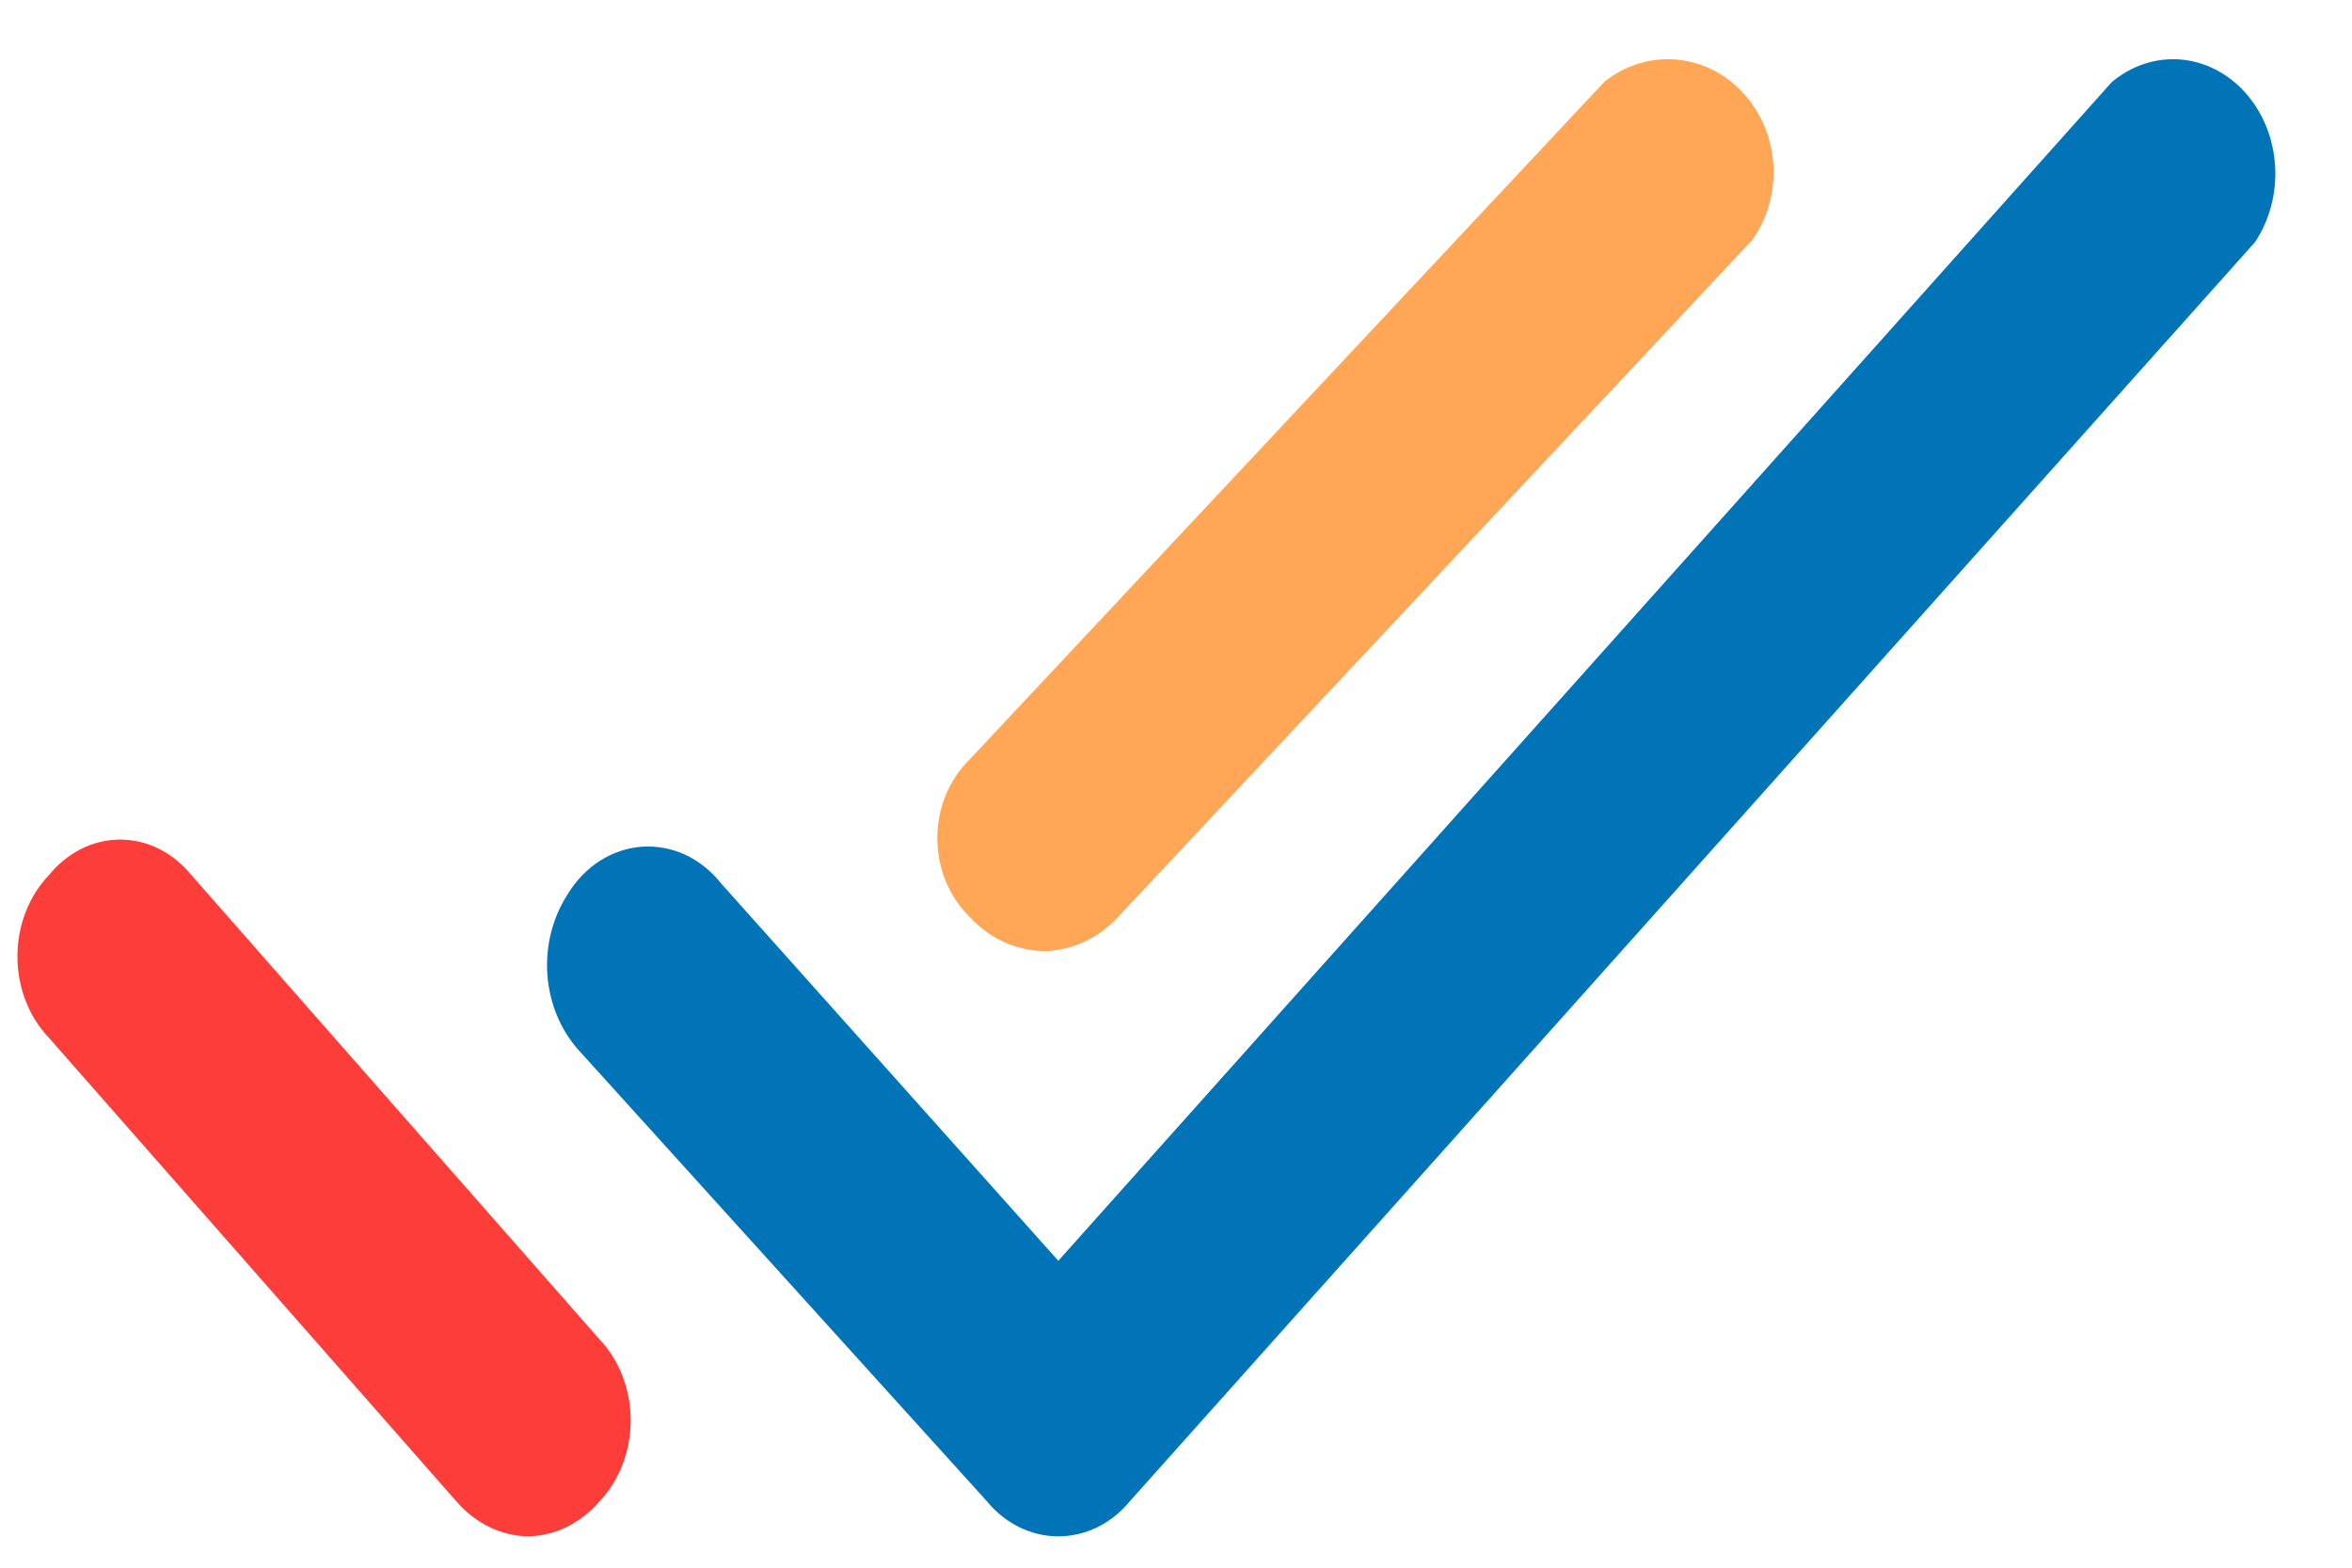
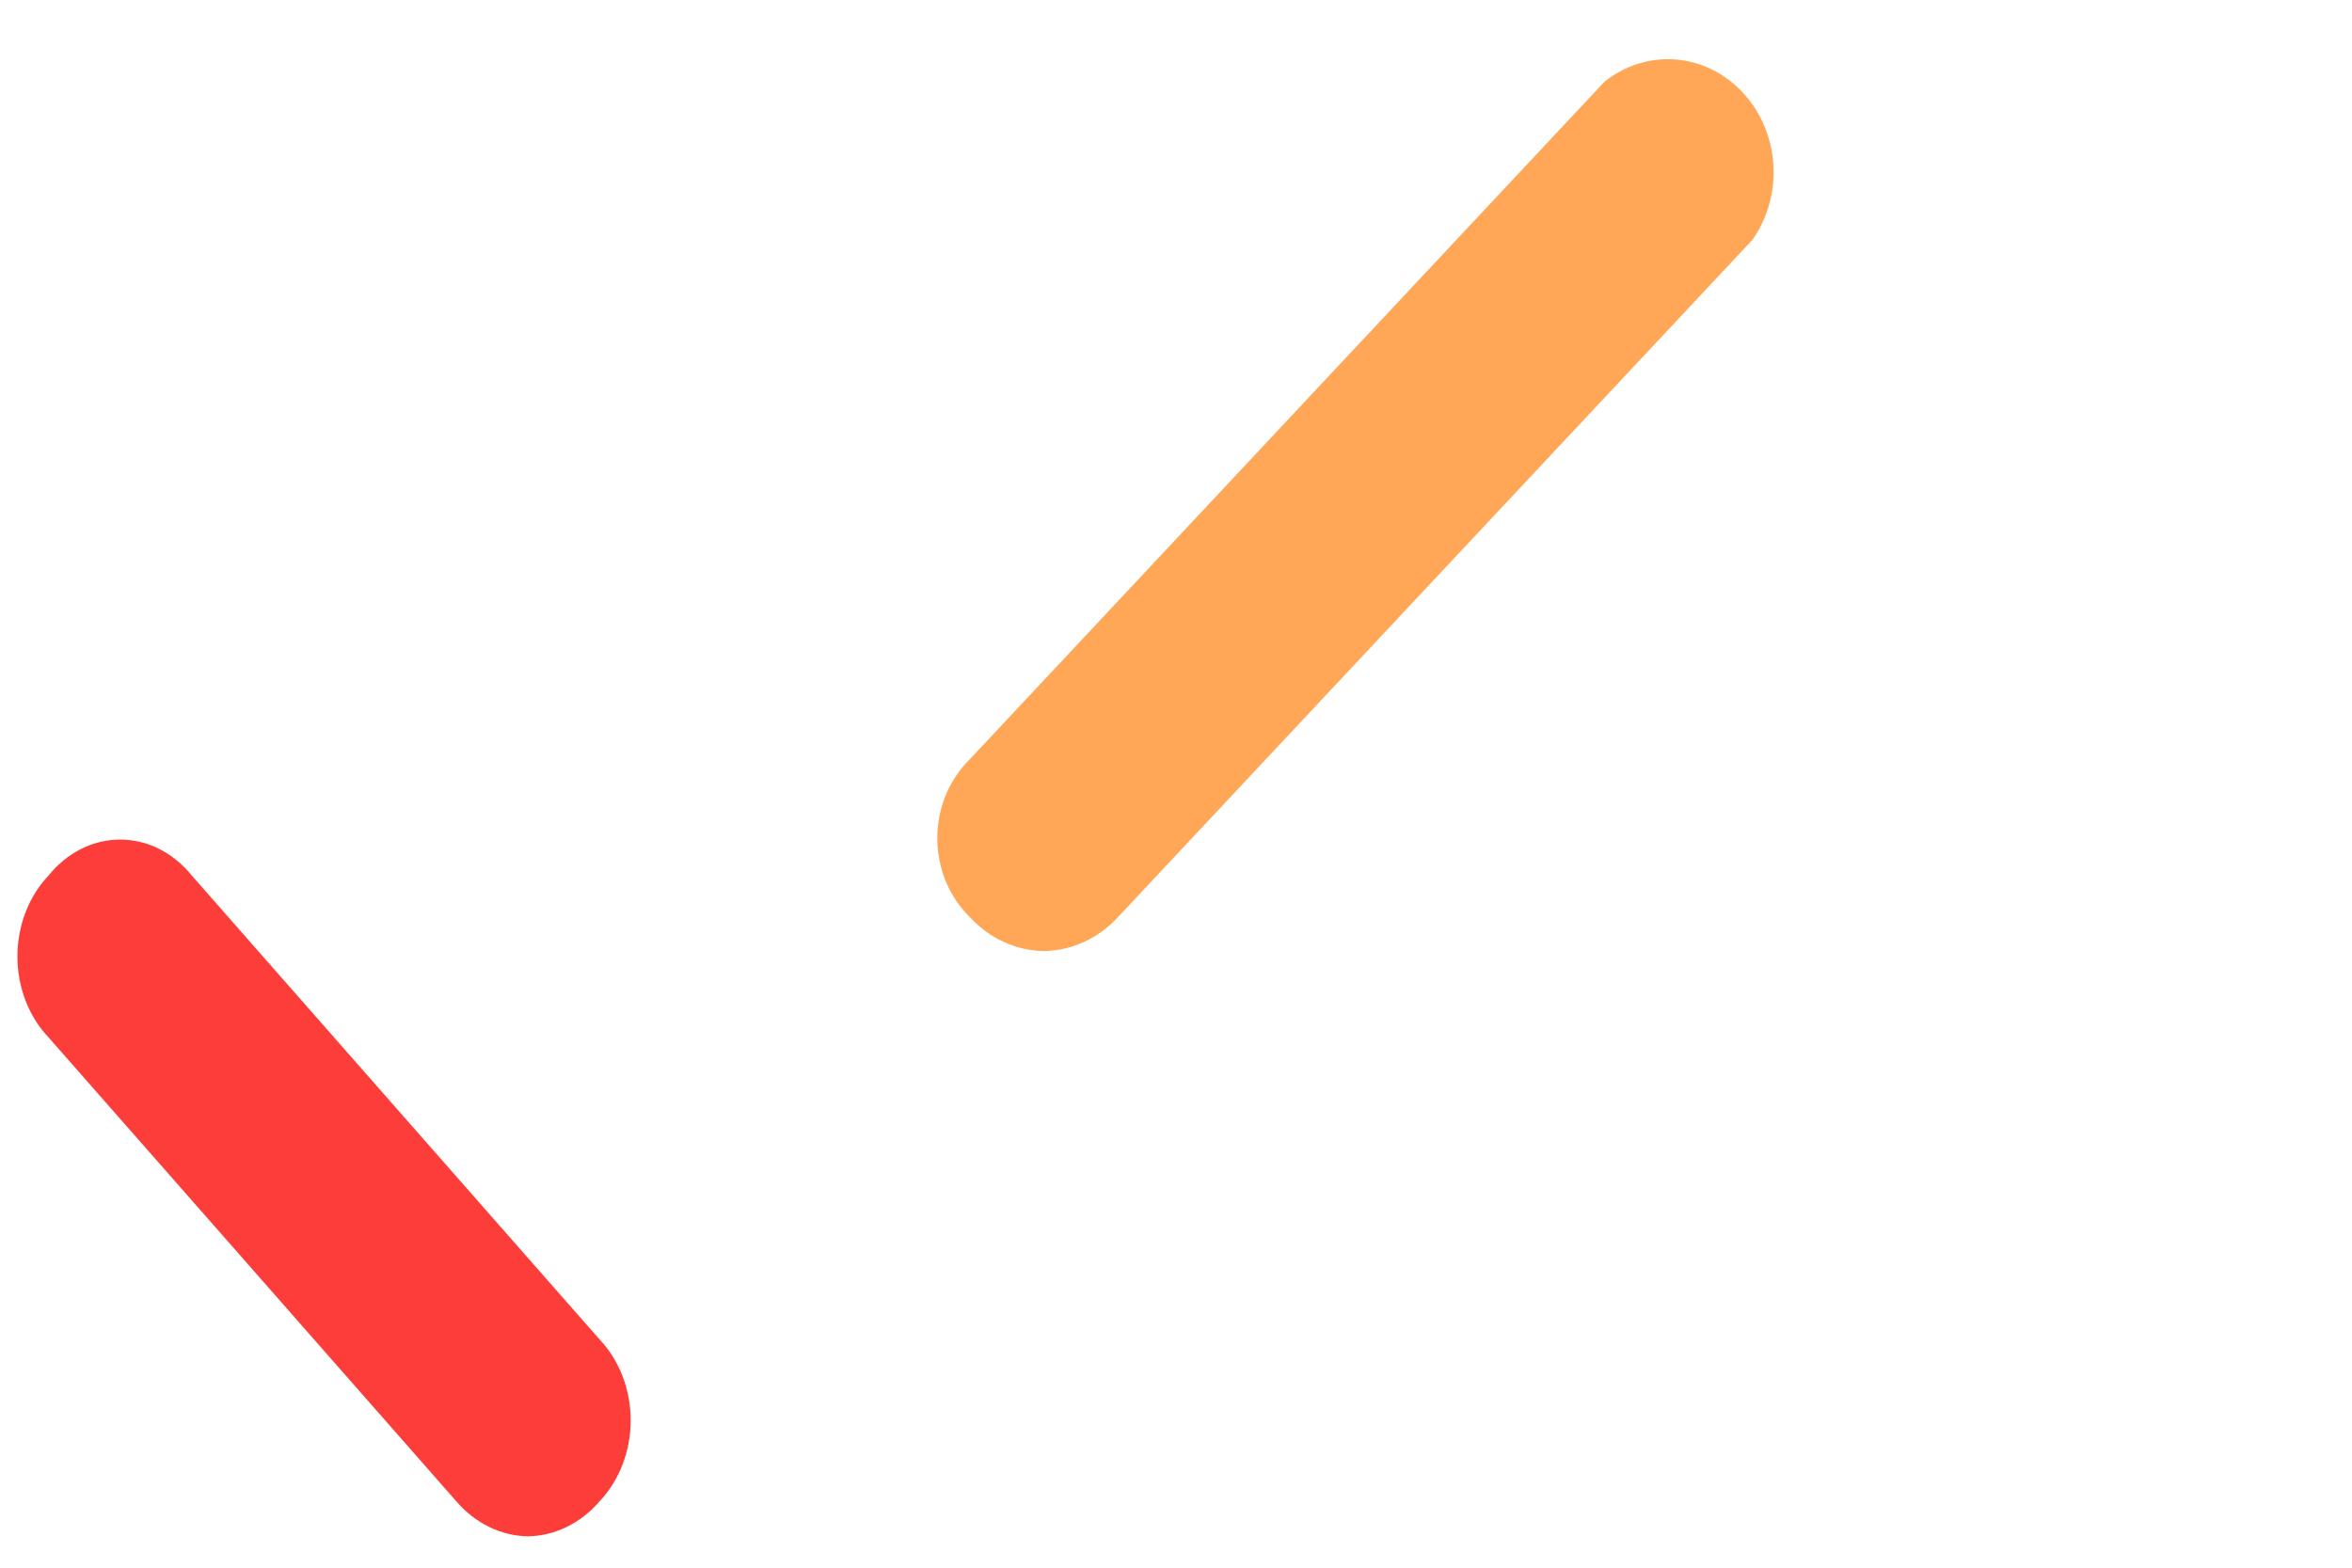
<svg xmlns="http://www.w3.org/2000/svg" width="27" height="18" viewBox="0 0 27 18" fill="none">
  <g id="Group 70">
-     <path id="Vector" d="M11.328 17.236L6.632 12.046C6.428 11.813 6.305 11.507 6.283 11.183C6.262 10.858 6.344 10.536 6.514 10.272C6.609 10.114 6.735 9.982 6.883 9.886C7.031 9.791 7.196 9.735 7.366 9.722C7.536 9.71 7.706 9.741 7.864 9.813C8.022 9.886 8.162 9.998 8.275 10.14L12.149 14.476L24.242 0.943C24.468 0.753 24.747 0.661 25.029 0.683C25.311 0.706 25.576 0.841 25.776 1.065C25.976 1.289 26.097 1.585 26.117 1.901C26.137 2.216 26.055 2.529 25.885 2.782L12.971 17.236C12.867 17.363 12.74 17.465 12.598 17.535C12.457 17.604 12.304 17.64 12.149 17.64C11.995 17.64 11.842 17.604 11.701 17.535C11.559 17.465 11.432 17.363 11.328 17.236Z" fill="#0074B7" />
    <path id="Vector_2" d="M6.061 17.64C5.752 17.635 5.457 17.491 5.241 17.241L0.56 11.914C0.447 11.796 0.356 11.652 0.294 11.491C0.232 11.331 0.2 11.157 0.2 10.982C0.2 10.807 0.232 10.633 0.294 10.473C0.356 10.312 0.447 10.168 0.56 10.05C0.664 9.921 0.791 9.818 0.932 9.747C1.073 9.676 1.225 9.64 1.379 9.64C1.533 9.64 1.686 9.676 1.827 9.747C1.968 9.818 2.094 9.921 2.199 10.05L6.88 15.376C6.993 15.495 7.084 15.639 7.146 15.799C7.208 15.96 7.24 16.133 7.24 16.308C7.24 16.484 7.208 16.657 7.146 16.817C7.084 16.978 6.993 17.122 6.88 17.241C6.664 17.491 6.369 17.635 6.061 17.64Z" fill="#FD3D39" />
    <path id="Vector_3" d="M11.983 10.92C11.663 10.915 11.358 10.775 11.134 10.531C11.016 10.416 10.922 10.276 10.857 10.119C10.793 9.963 10.76 9.794 10.76 9.624C10.76 9.453 10.793 9.284 10.857 9.128C10.922 8.972 11.016 8.832 11.134 8.717L18.418 0.939C18.651 0.752 18.941 0.661 19.232 0.683C19.524 0.705 19.798 0.839 20.004 1.06C20.211 1.28 20.336 1.573 20.357 1.884C20.378 2.196 20.293 2.504 20.117 2.754L12.833 10.531C12.609 10.775 12.304 10.915 11.983 10.92Z" fill="#FFA756" />
  </g>
</svg>